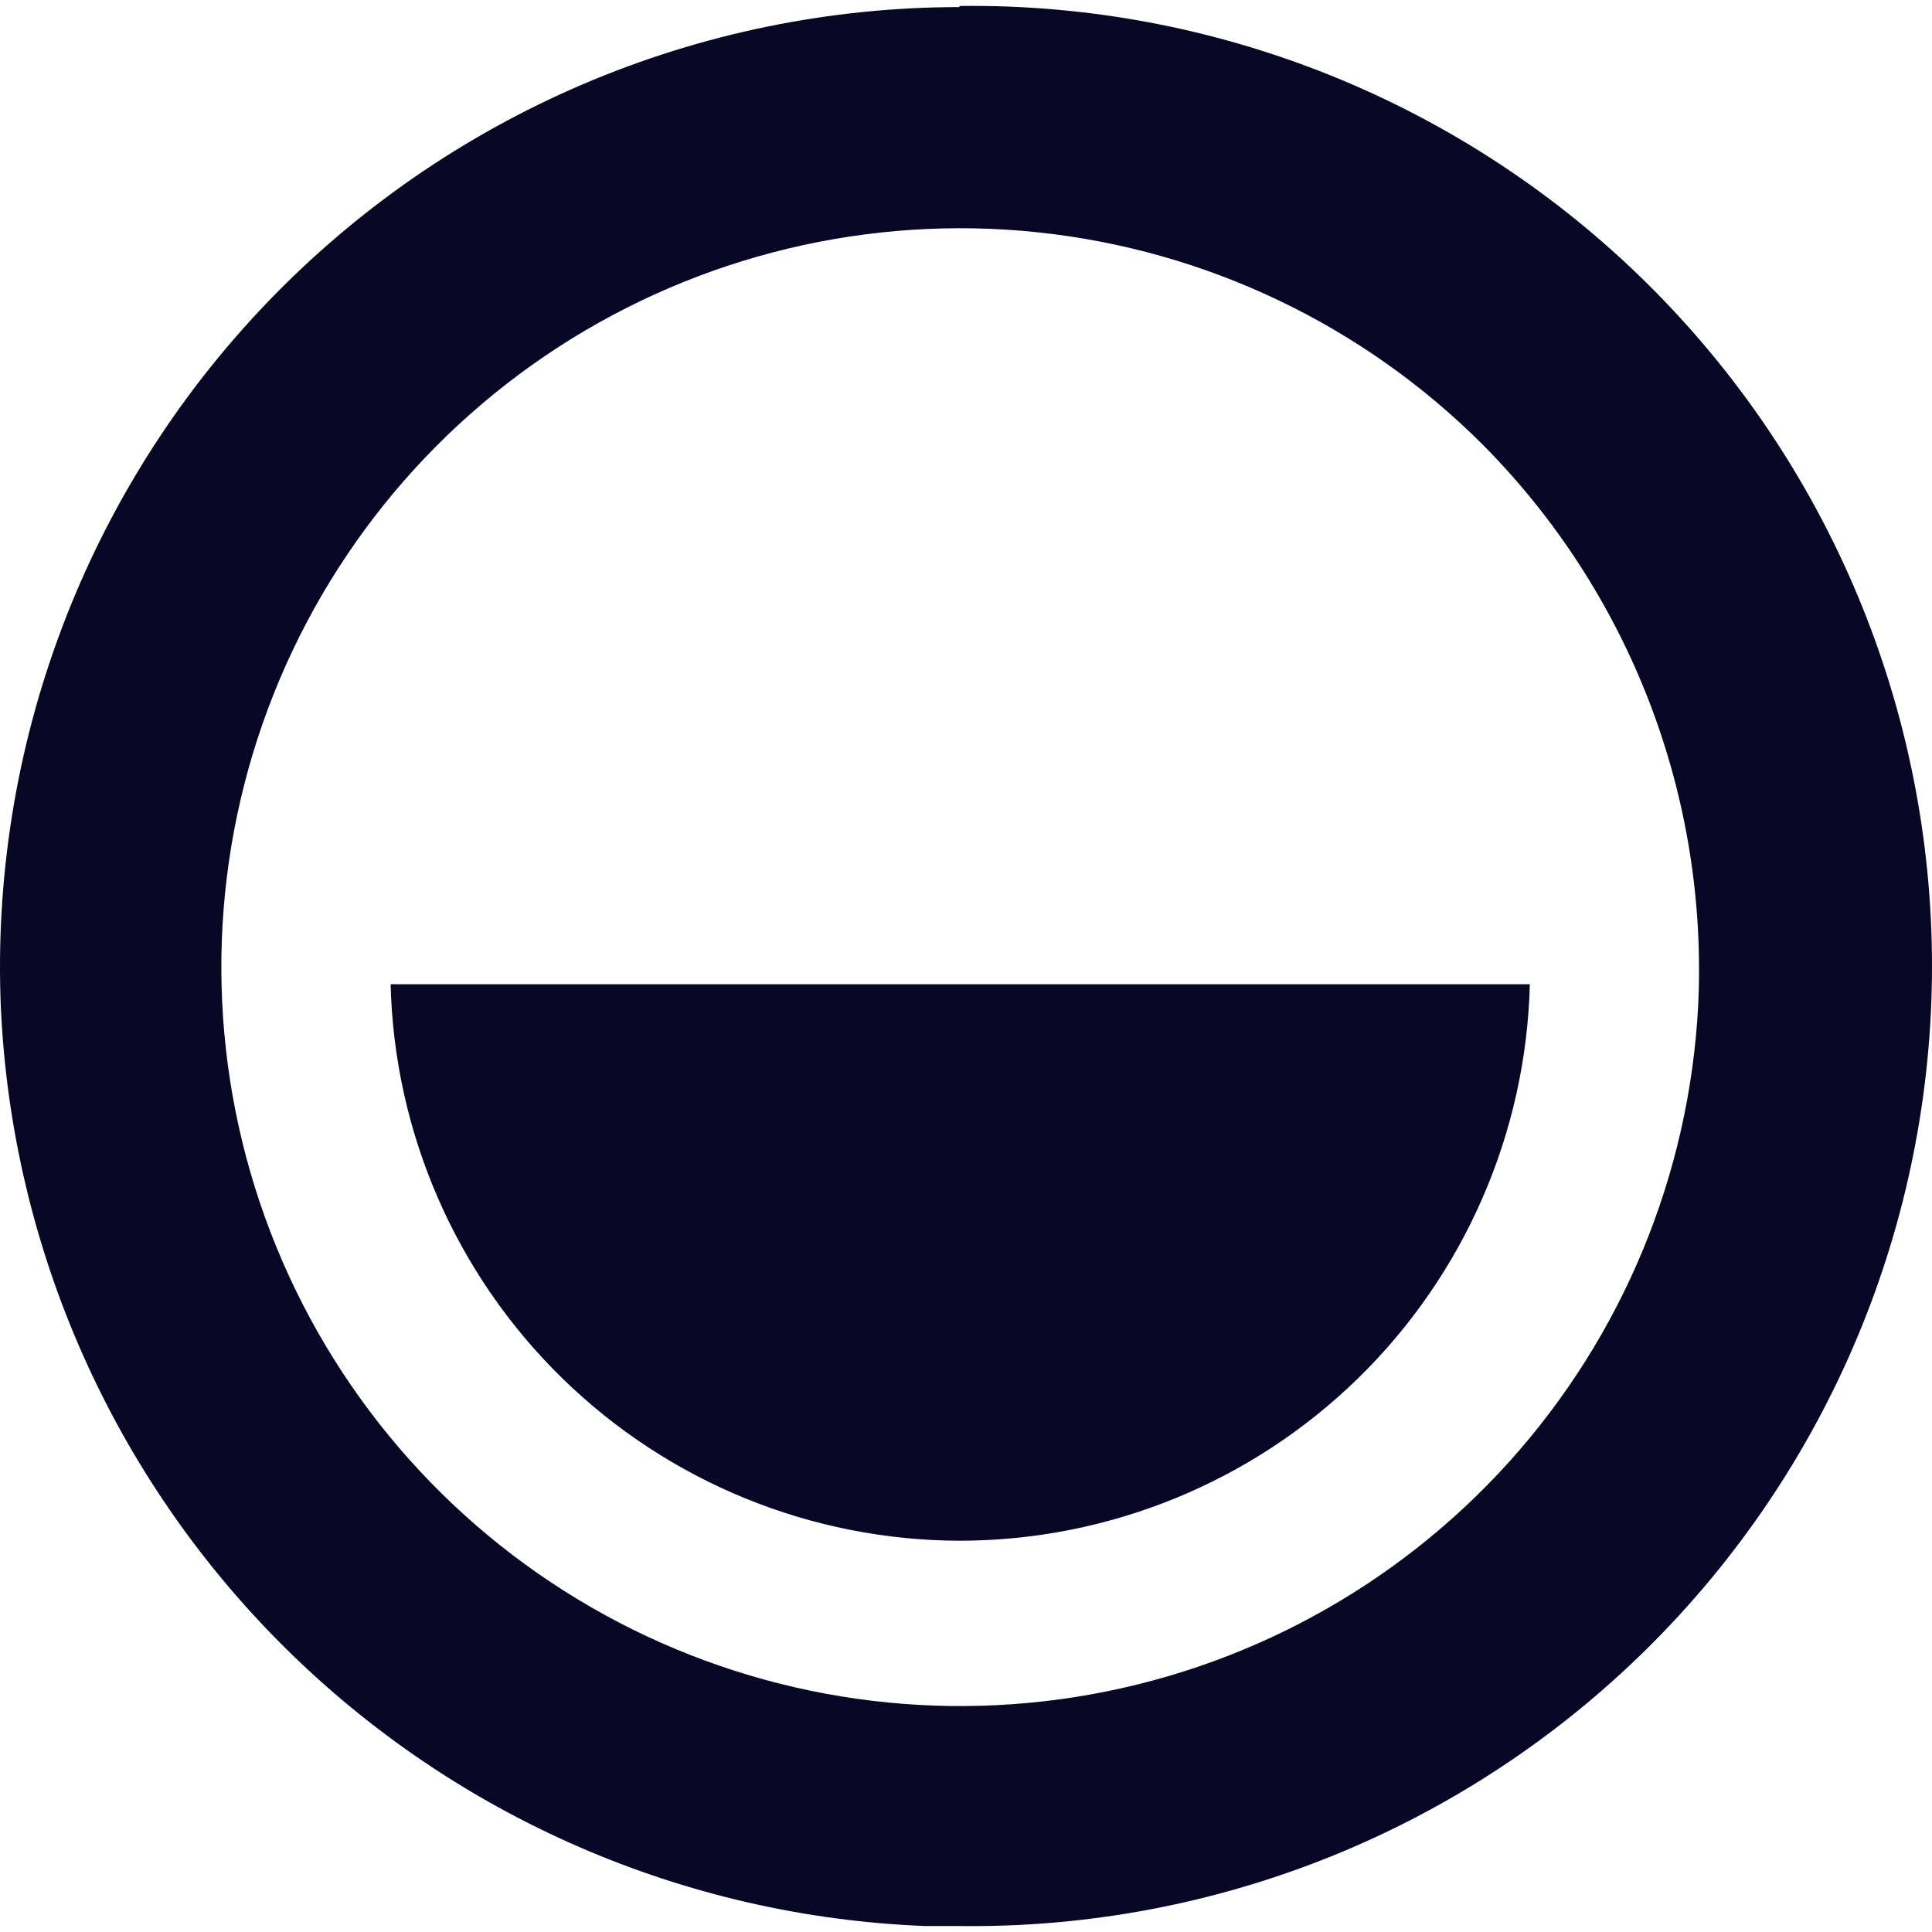
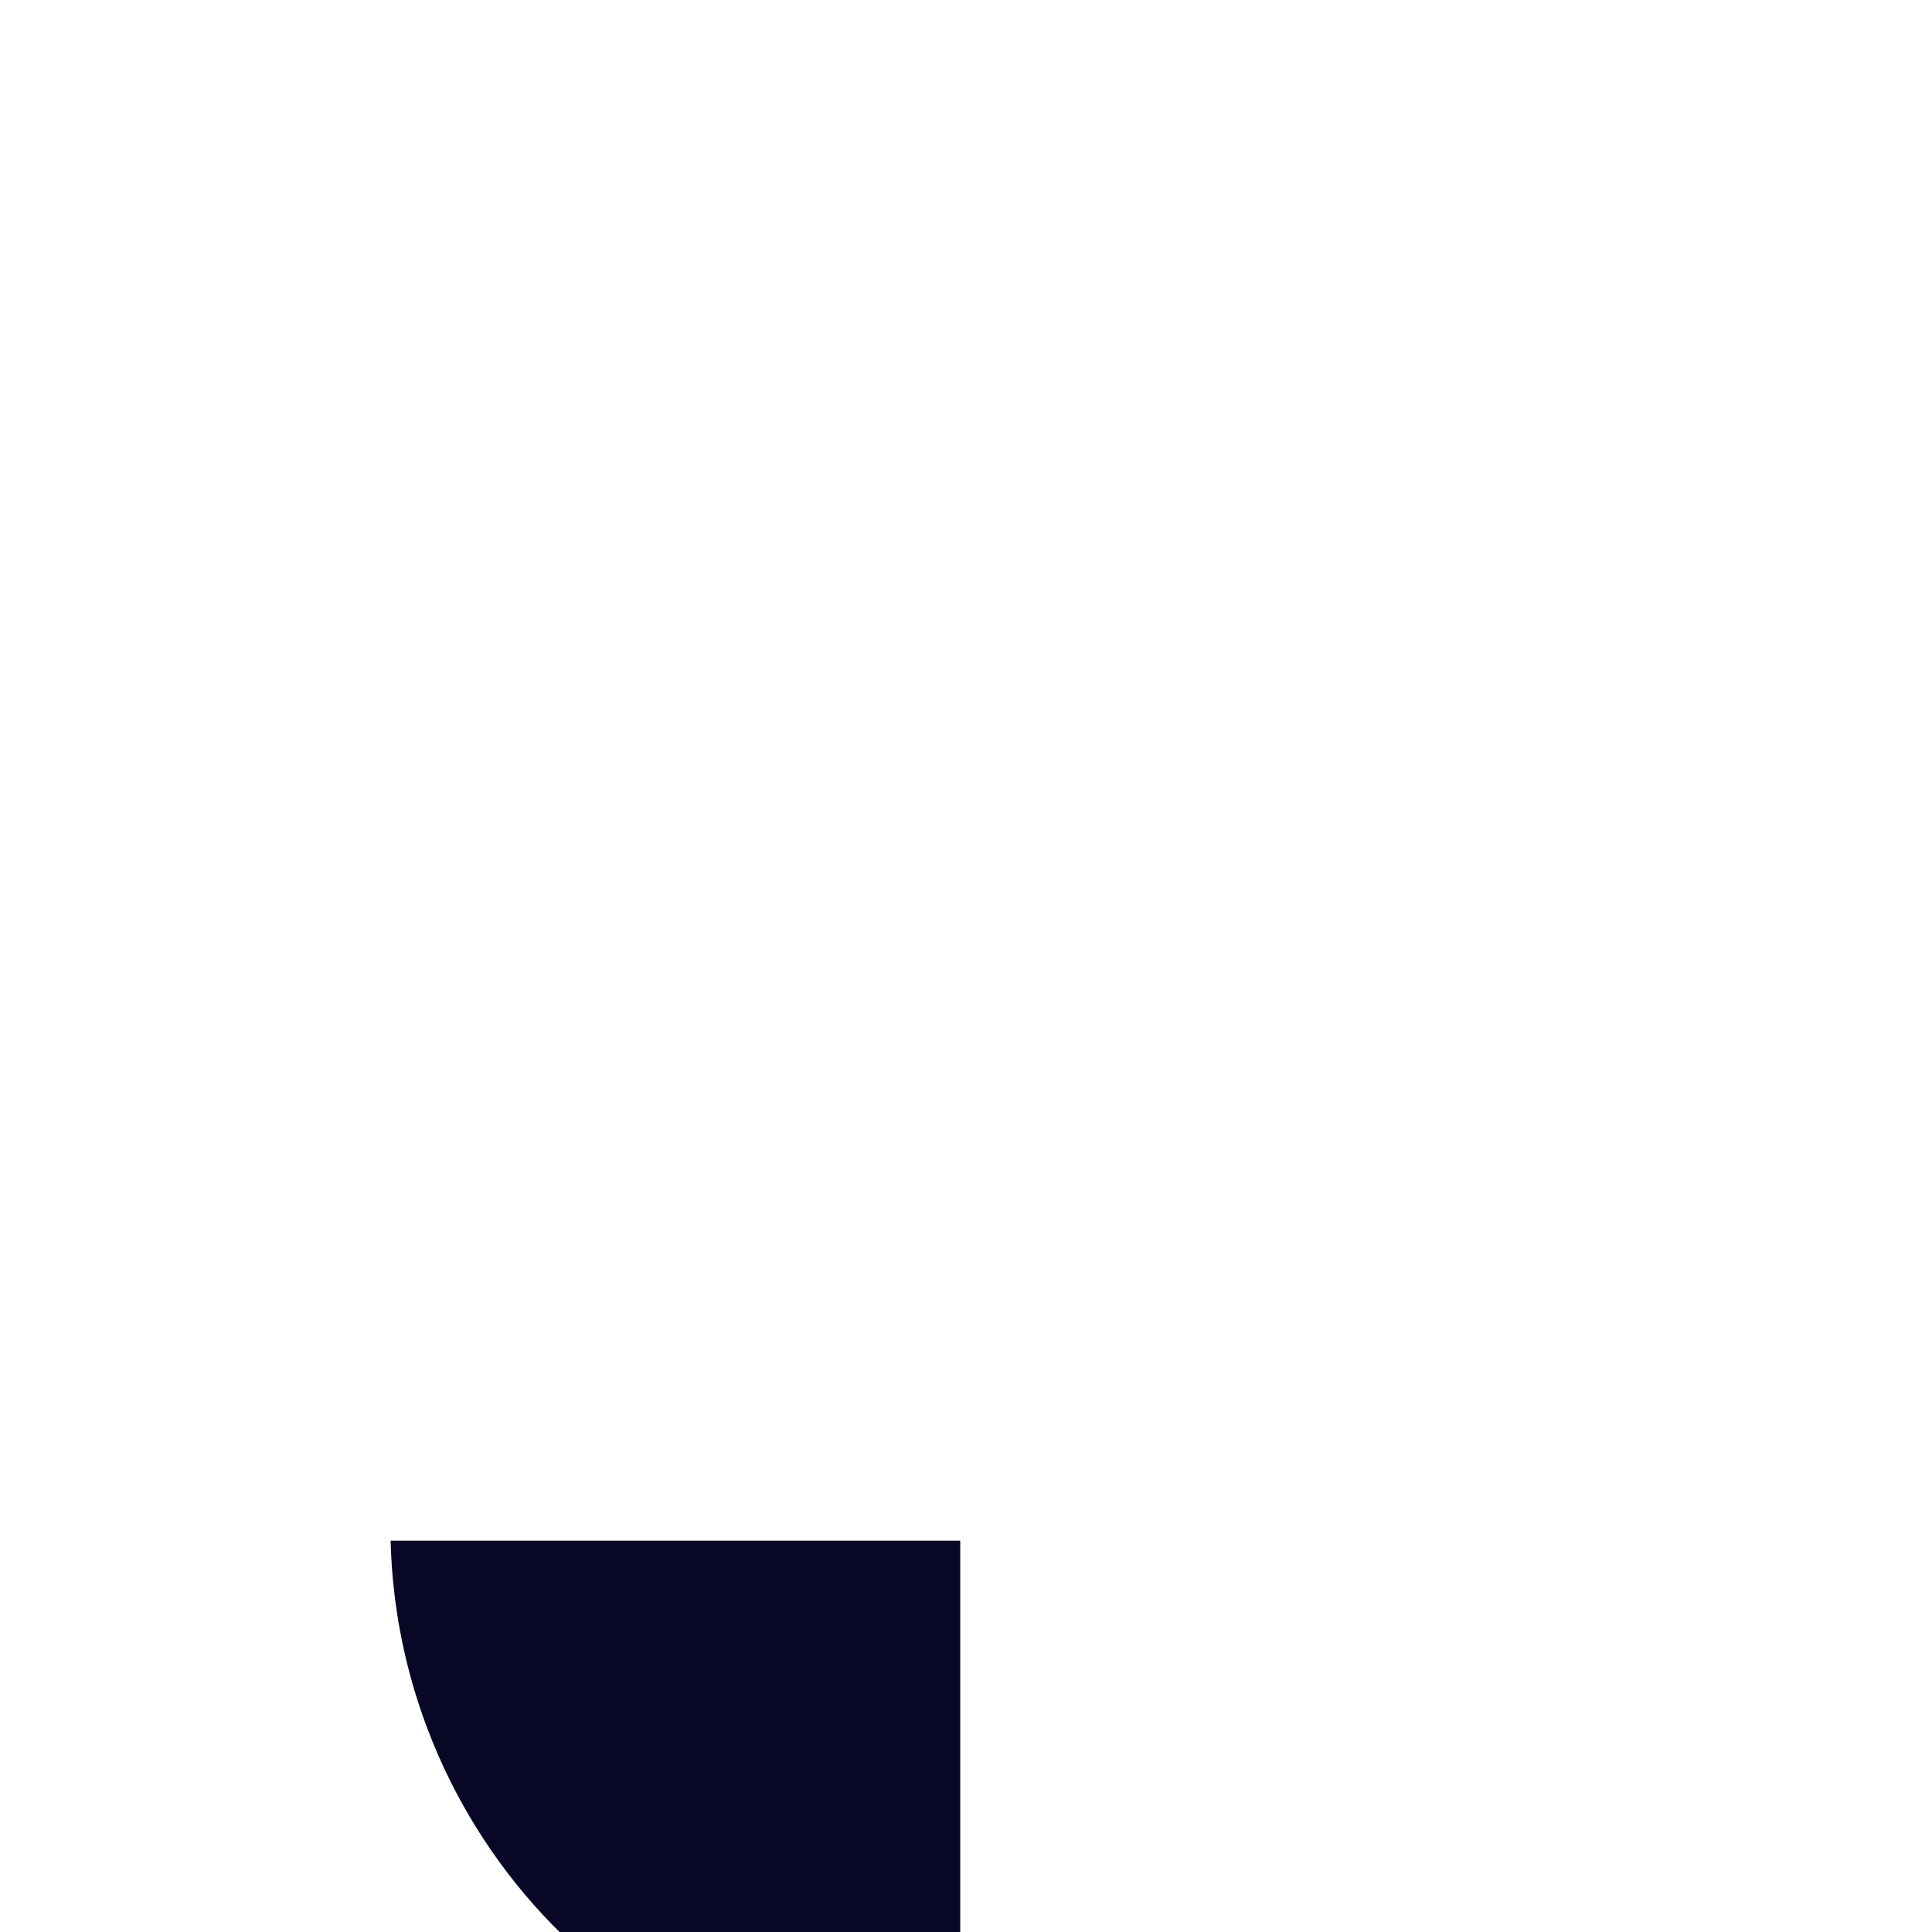
<svg xmlns="http://www.w3.org/2000/svg" id="a" viewBox="0 0 442 442">
-   <path d="M219.458,1.62c-29.623.021-58.935,6.035-86.172,17.68-27.238,11.645-51.838,28.679-72.321,50.078-20.483,21.399-36.425,46.721-46.867,74.442C3.655,171.542-1.071,201.089.203,230.683c2.559,55.111,25.7,107.259,64.849,146.133,39.149,38.874,91.458,61.647,146.585,63.817h7.891c29.081.374,57.946-5.032,84.919-15.901,26.975-10.87,51.522-26.988,72.219-47.421,20.695-20.433,37.128-44.771,48.343-71.602,11.216-26.833,16.991-55.626,16.991-84.709s-5.774-57.875-16.991-84.707c-11.215-26.833-27.647-51.171-48.343-71.603-20.697-20.432-45.244-36.551-72.219-47.421C277.474,6.399,248.61.993,219.529,1.367l-.071.253ZM388.504,230.032c-2.009,38.681-17.243,75.497-43.147,104.292-25.906,28.793-60.913,47.819-99.165,53.892-38.254,6.074-77.432-1.173-110.982-20.529-33.55-19.354-59.435-49.644-73.326-85.799-13.891-36.155-14.945-75.984-2.986-112.824,11.959-36.84,36.207-68.455,68.686-89.557,32.479-21.102,71.22-30.411,109.74-26.37,38.52,4.042,74.486,21.189,101.877,48.572,16.677,16.795,29.673,36.878,38.161,58.971,8.488,22.093,12.282,45.713,11.142,69.352Z" style="fill:#080826; stroke-width:0px;" />
-   <path d="M219.68,352.486c34.027-.057,66.689-13.394,91.029-37.172,24.34-23.78,38.435-56.121,39.285-90.139H89.365c.84,34.02,14.932,66.368,39.275,90.148,24.342,23.782,57.009,37.115,91.04,37.163Z" style="fill:#080826; stroke-width:0px;" />
+   <path d="M219.68,352.486H89.365c.84,34.02,14.932,66.368,39.275,90.148,24.342,23.782,57.009,37.115,91.04,37.163Z" style="fill:#080826; stroke-width:0px;" />
</svg>